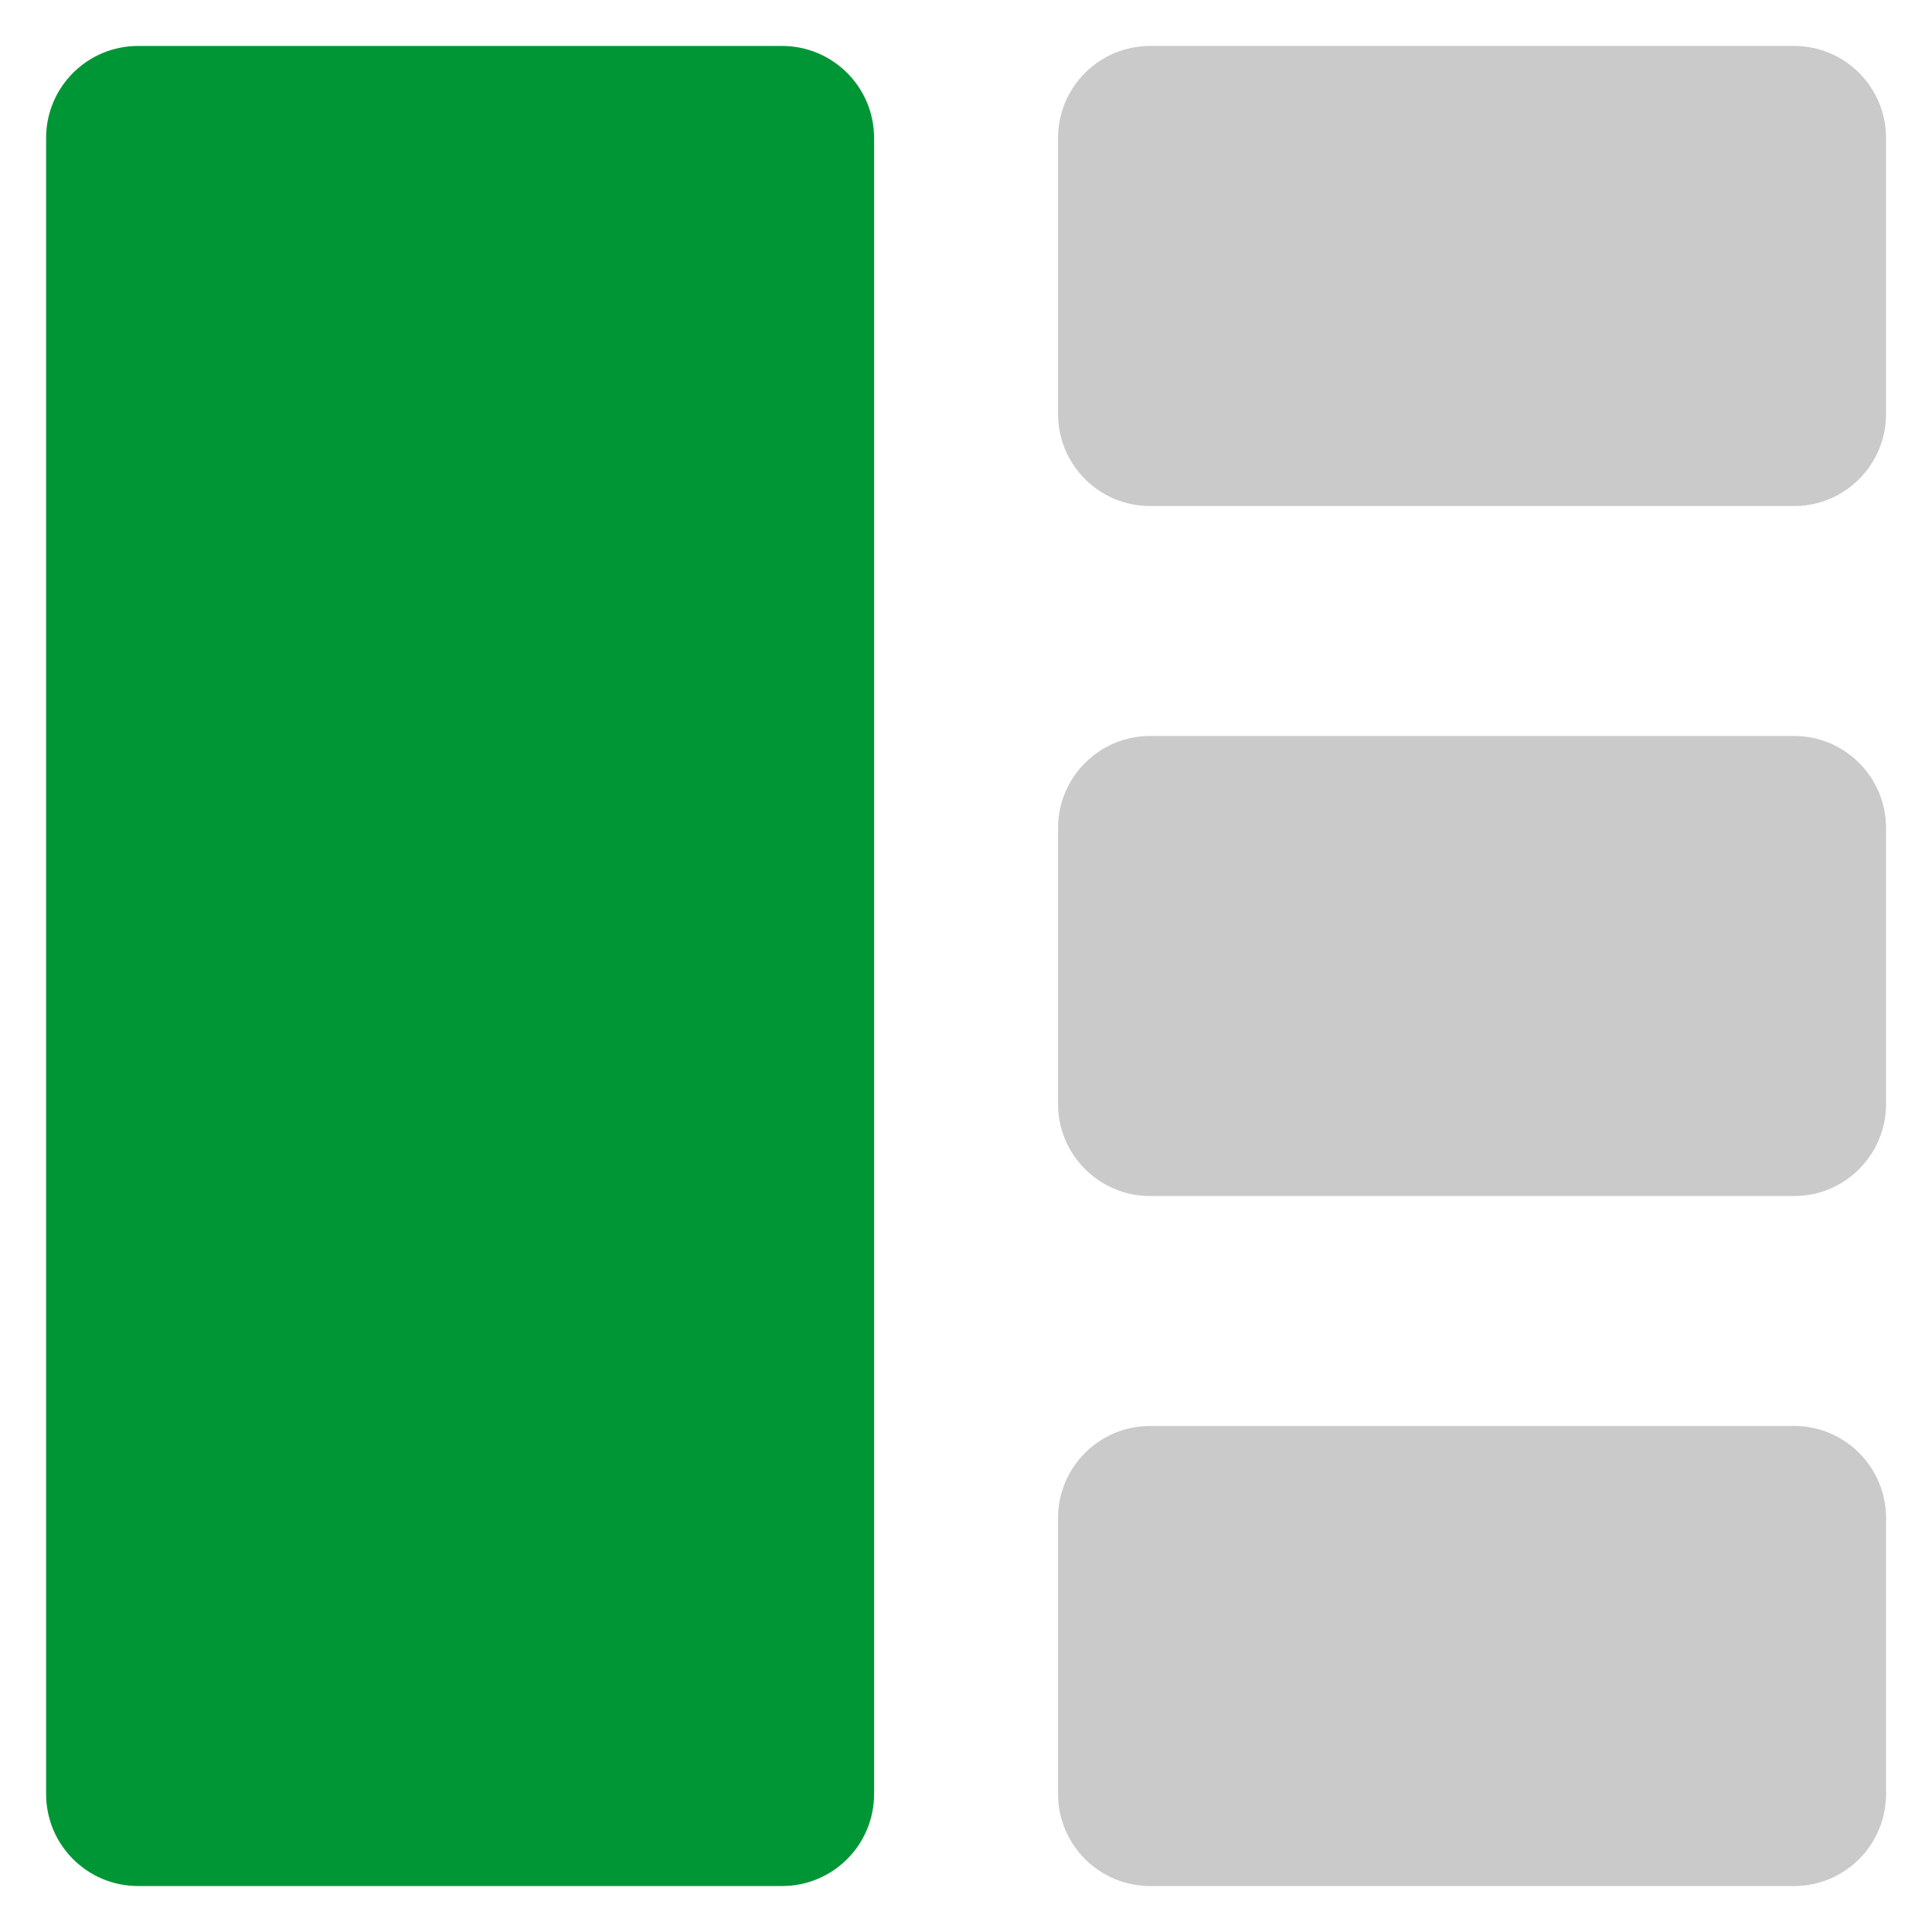
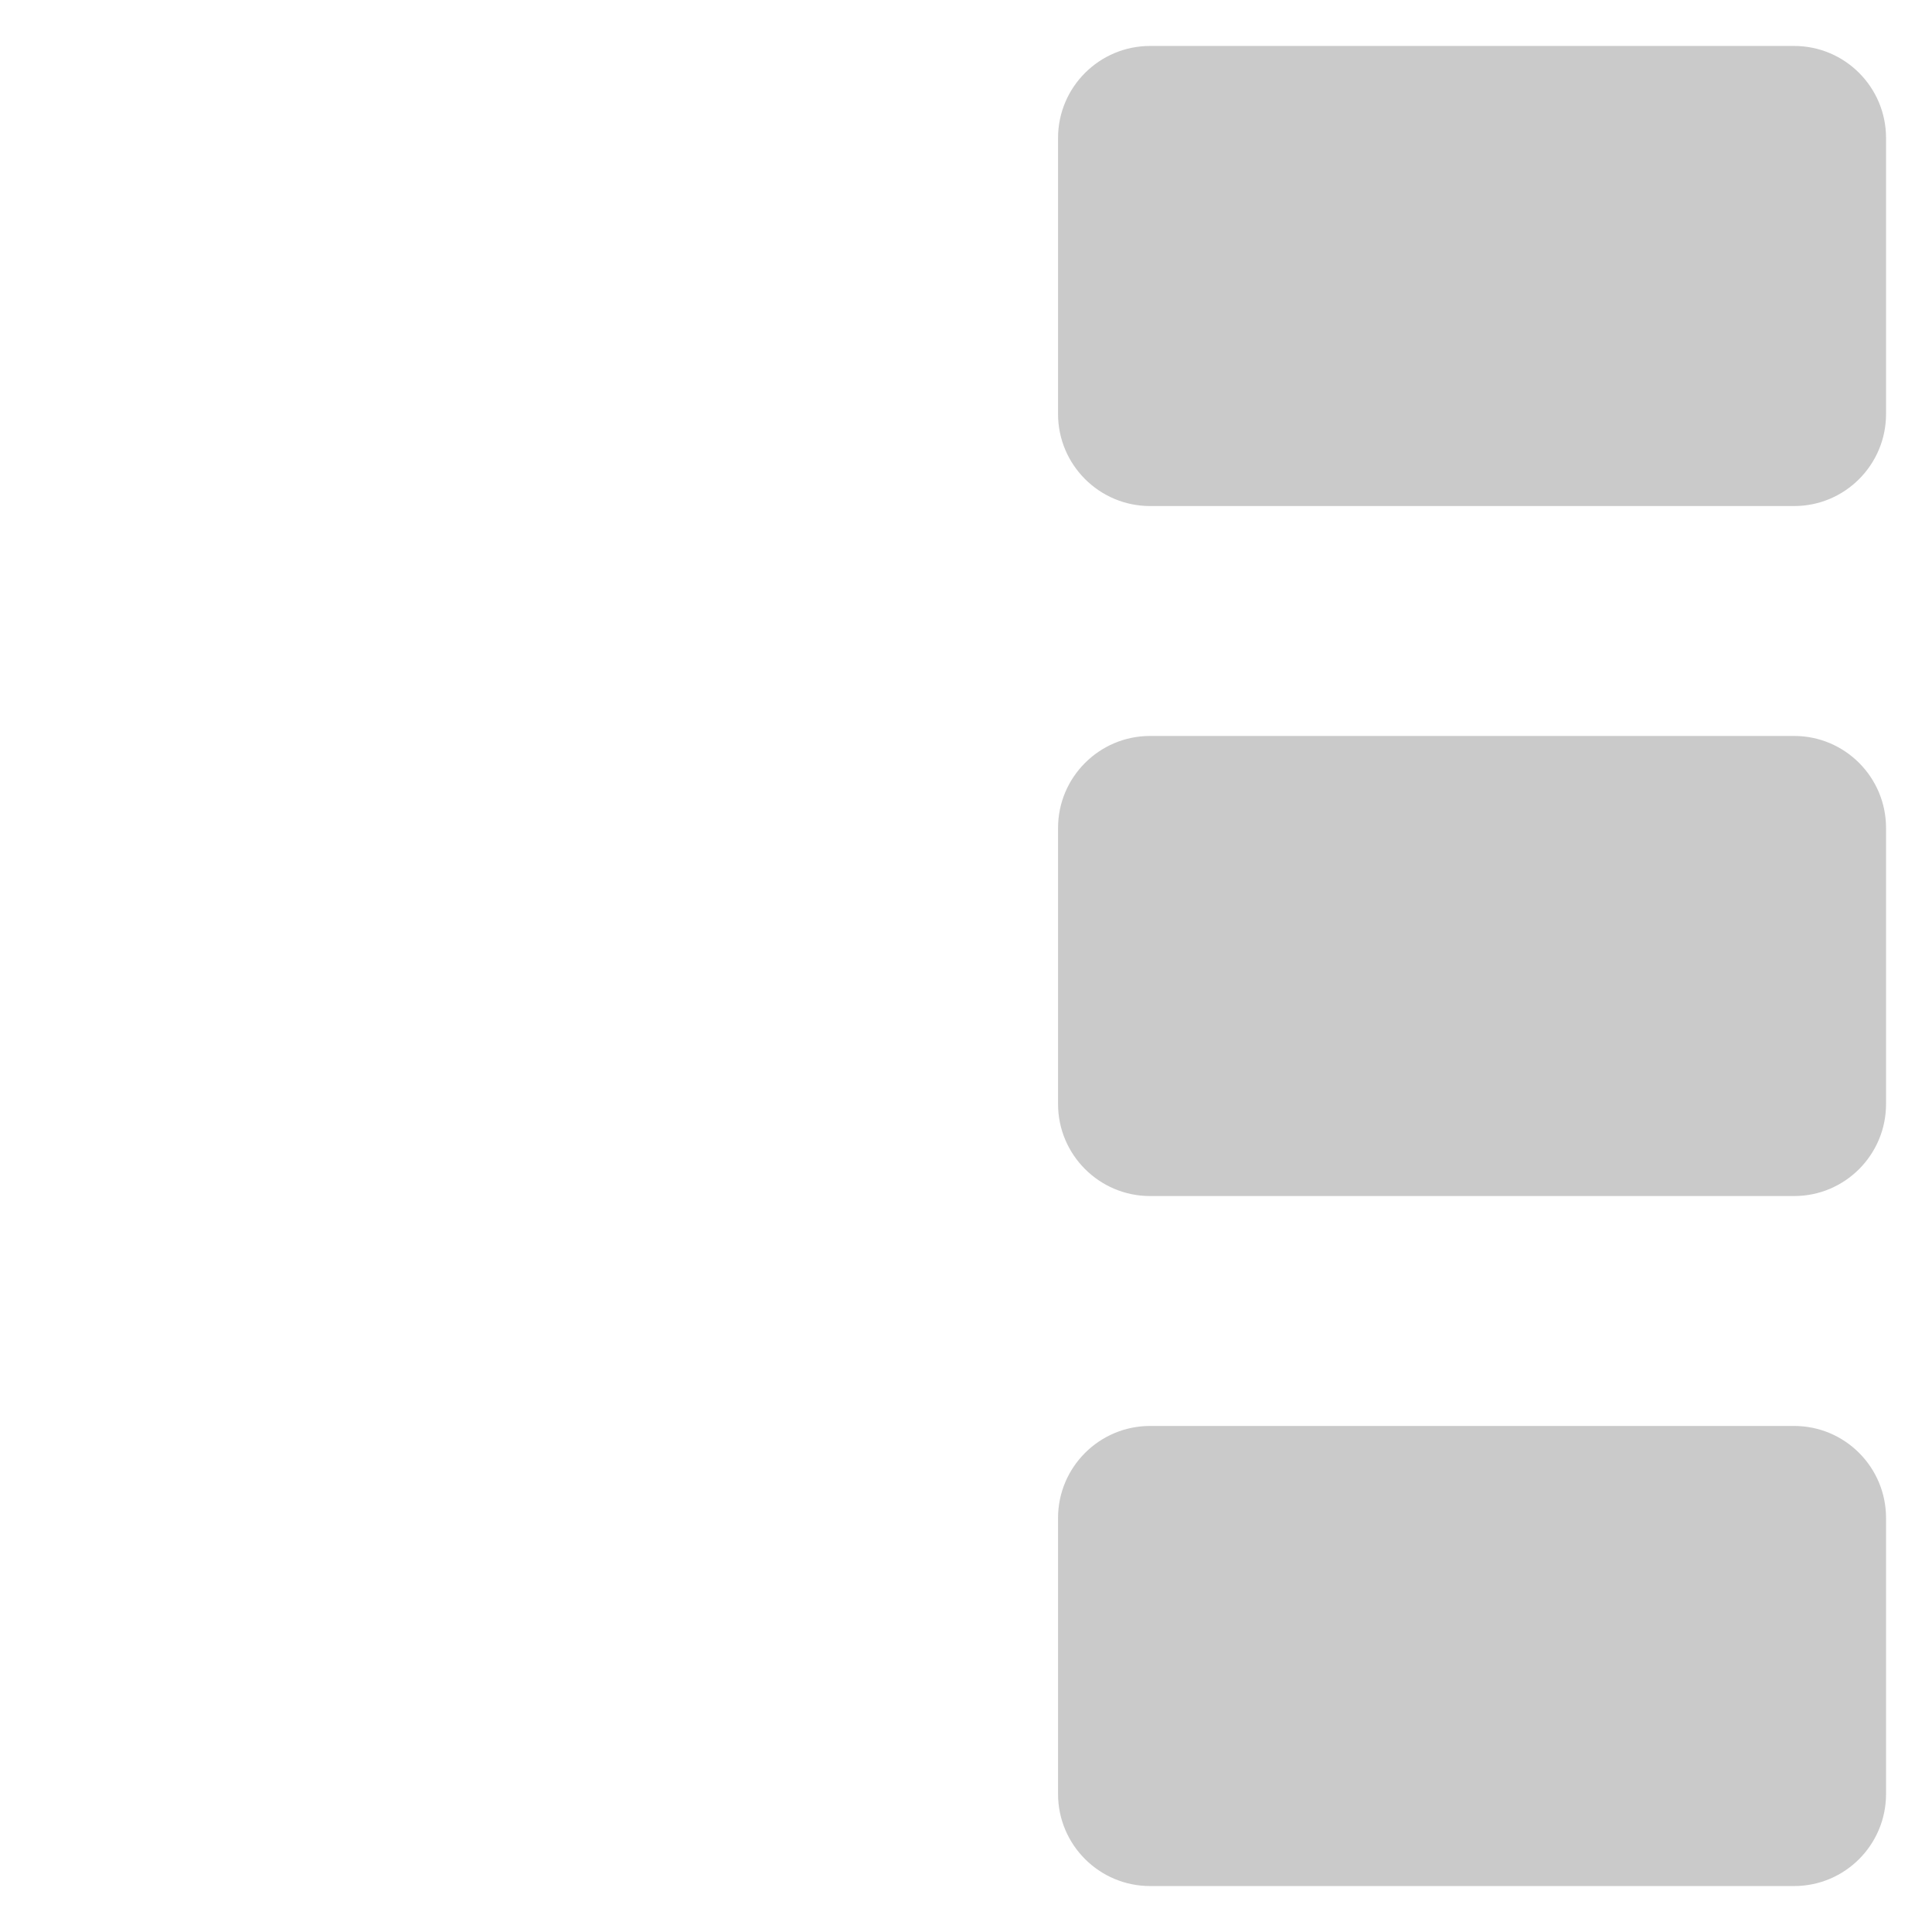
<svg xmlns="http://www.w3.org/2000/svg" width="14" height="14" viewBox="0 0 14 14" fill="none">
-   <path d="M0.334 1C0.334 0.632 0.632 0.333 1.001 0.333H5.667C6.036 0.333 6.334 0.632 6.334 1V13C6.334 13.368 6.036 13.667 5.667 13.667H1.001C0.632 13.667 0.334 13.368 0.334 13V1Z" fill="#009636" />
  <path d="M7.667 1C7.667 0.632 7.966 0.333 8.334 0.333H13.001C13.369 0.333 13.667 0.632 13.667 1V3C13.667 3.368 13.369 3.667 13.001 3.667H8.334C7.966 3.667 7.667 3.368 7.667 3V1Z" fill="#CACACA" />
  <path d="M7.667 6C7.667 5.632 7.966 5.333 8.334 5.333H13.001C13.369 5.333 13.667 5.632 13.667 6V8C13.667 8.368 13.369 8.667 13.001 8.667H8.334C7.966 8.667 7.667 8.368 7.667 8V6Z" fill="#CACACA" />
  <path d="M7.667 11C7.667 10.632 7.966 10.333 8.334 10.333H13.001C13.369 10.333 13.667 10.632 13.667 11V13C13.667 13.368 13.369 13.667 13.001 13.667H8.334C7.966 13.667 7.667 13.368 7.667 13V11Z" fill="#CACACA" />
</svg>